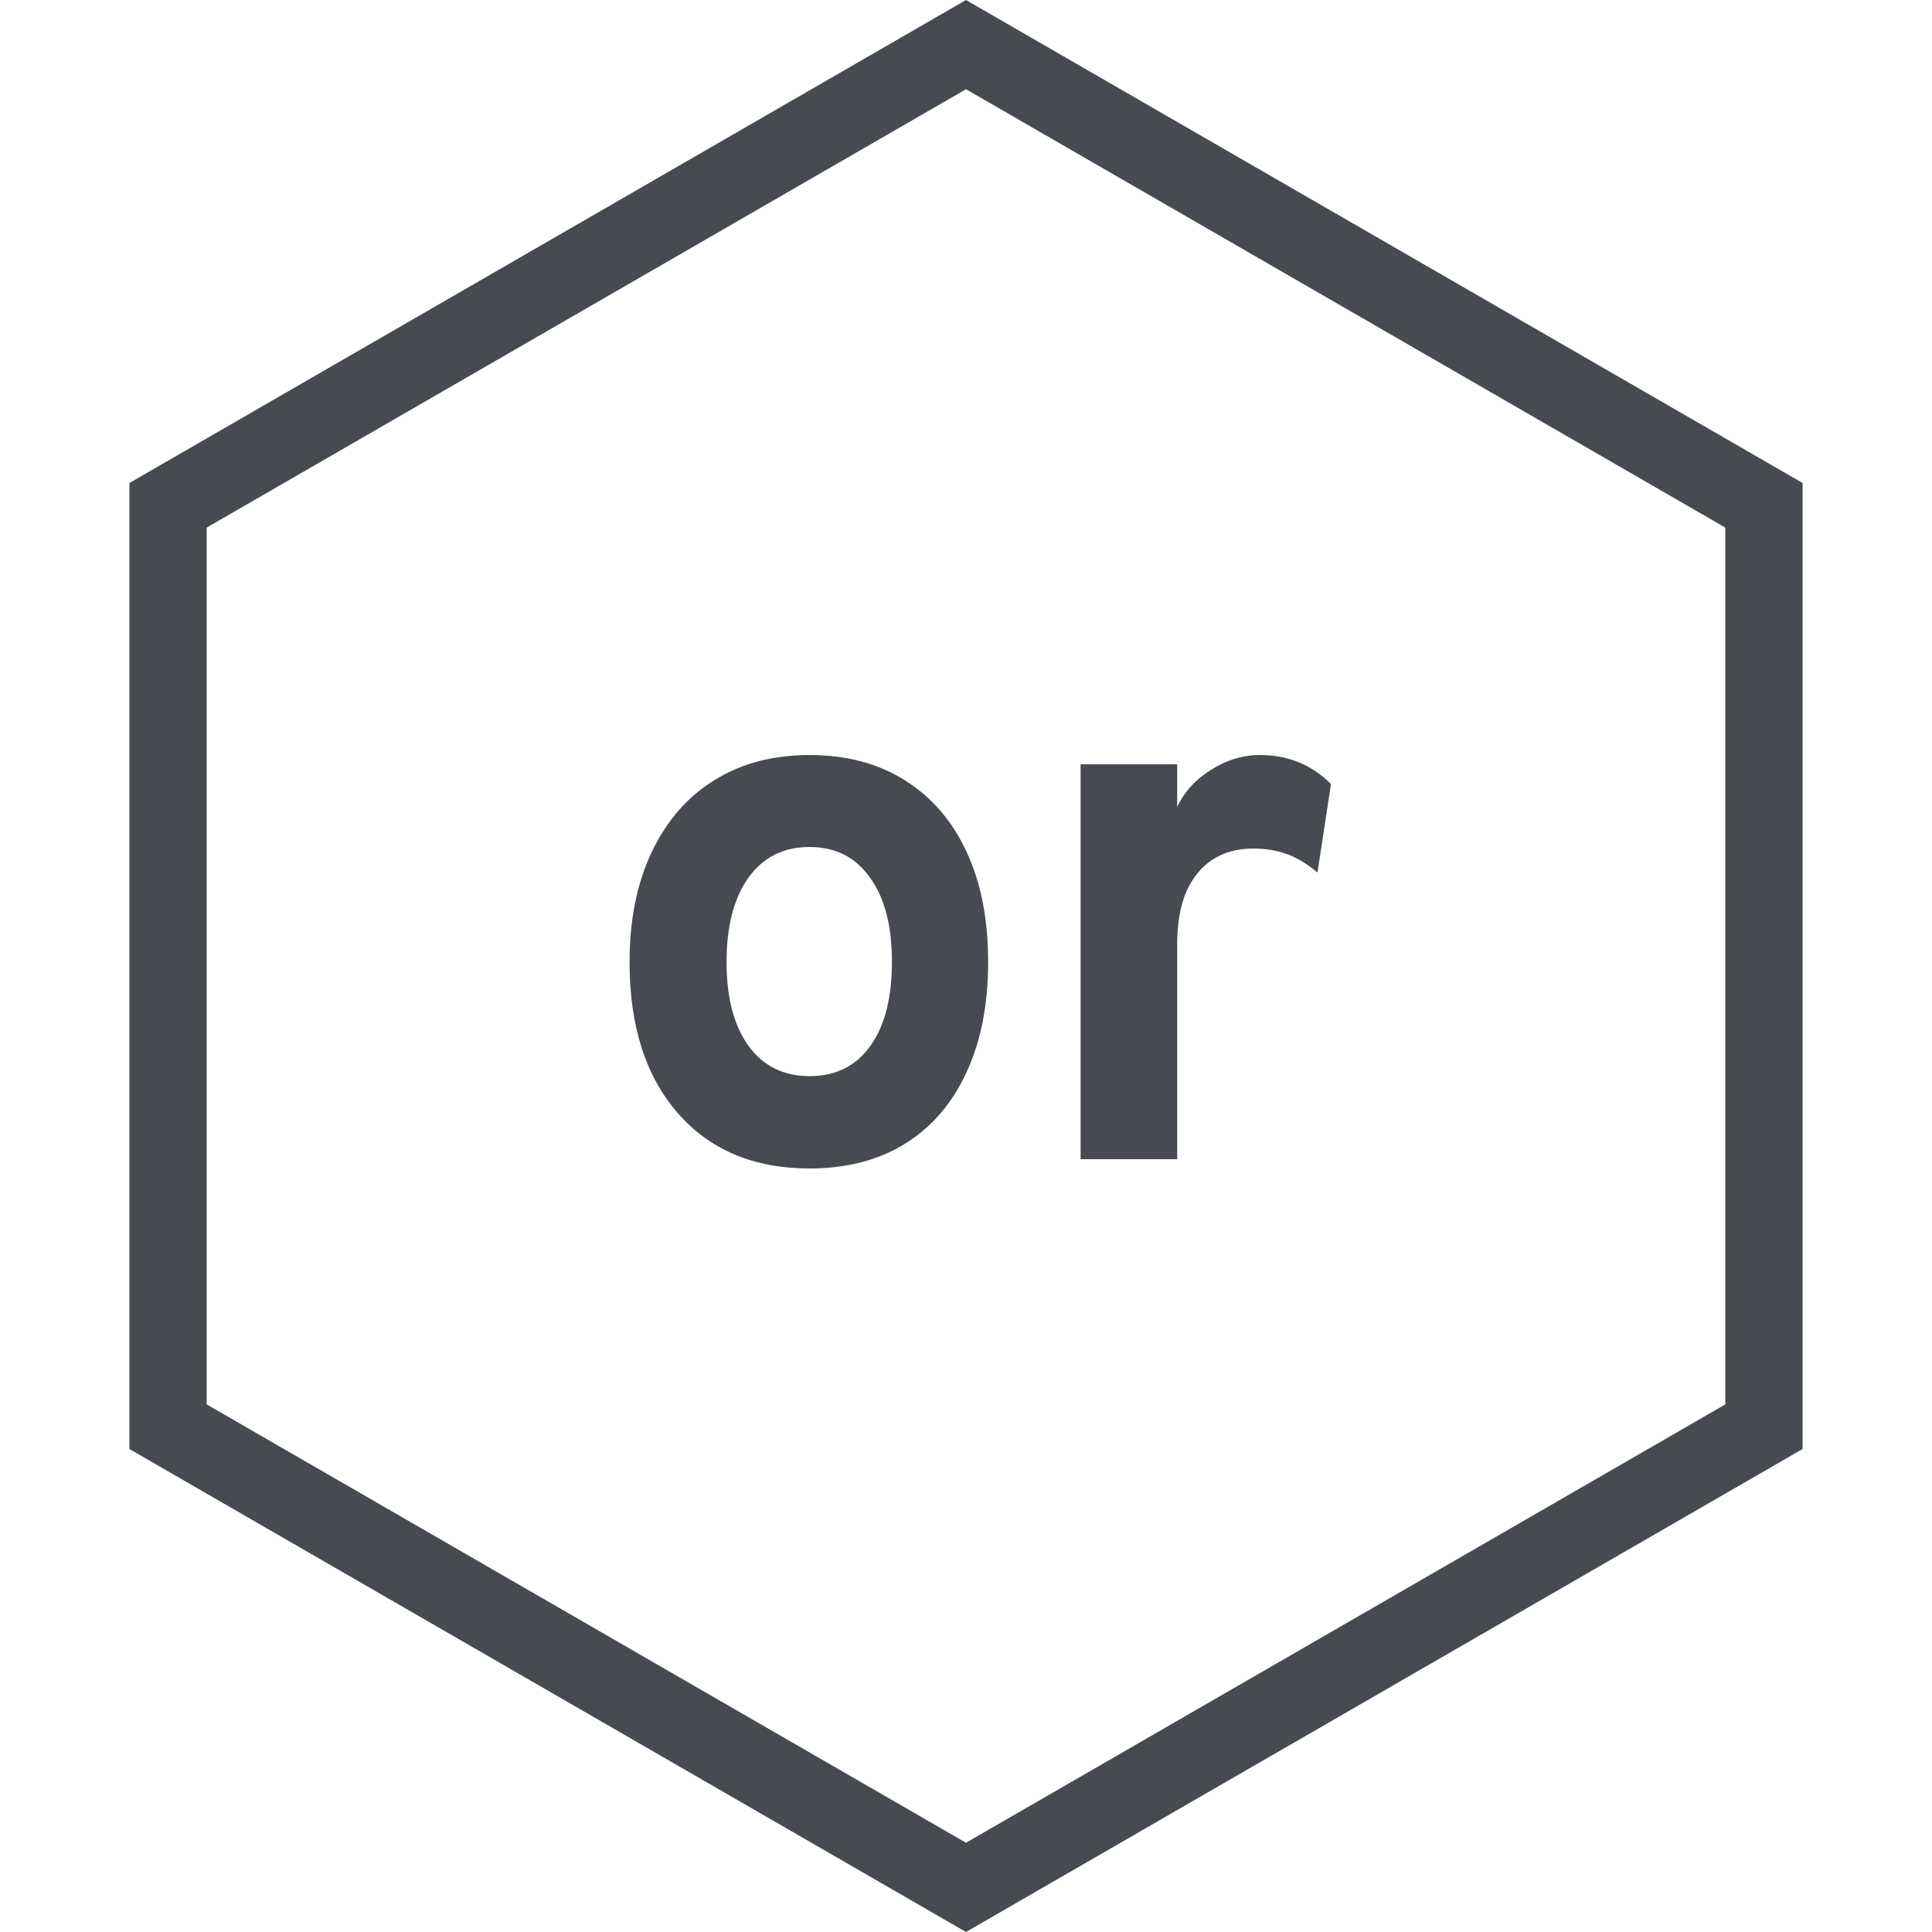
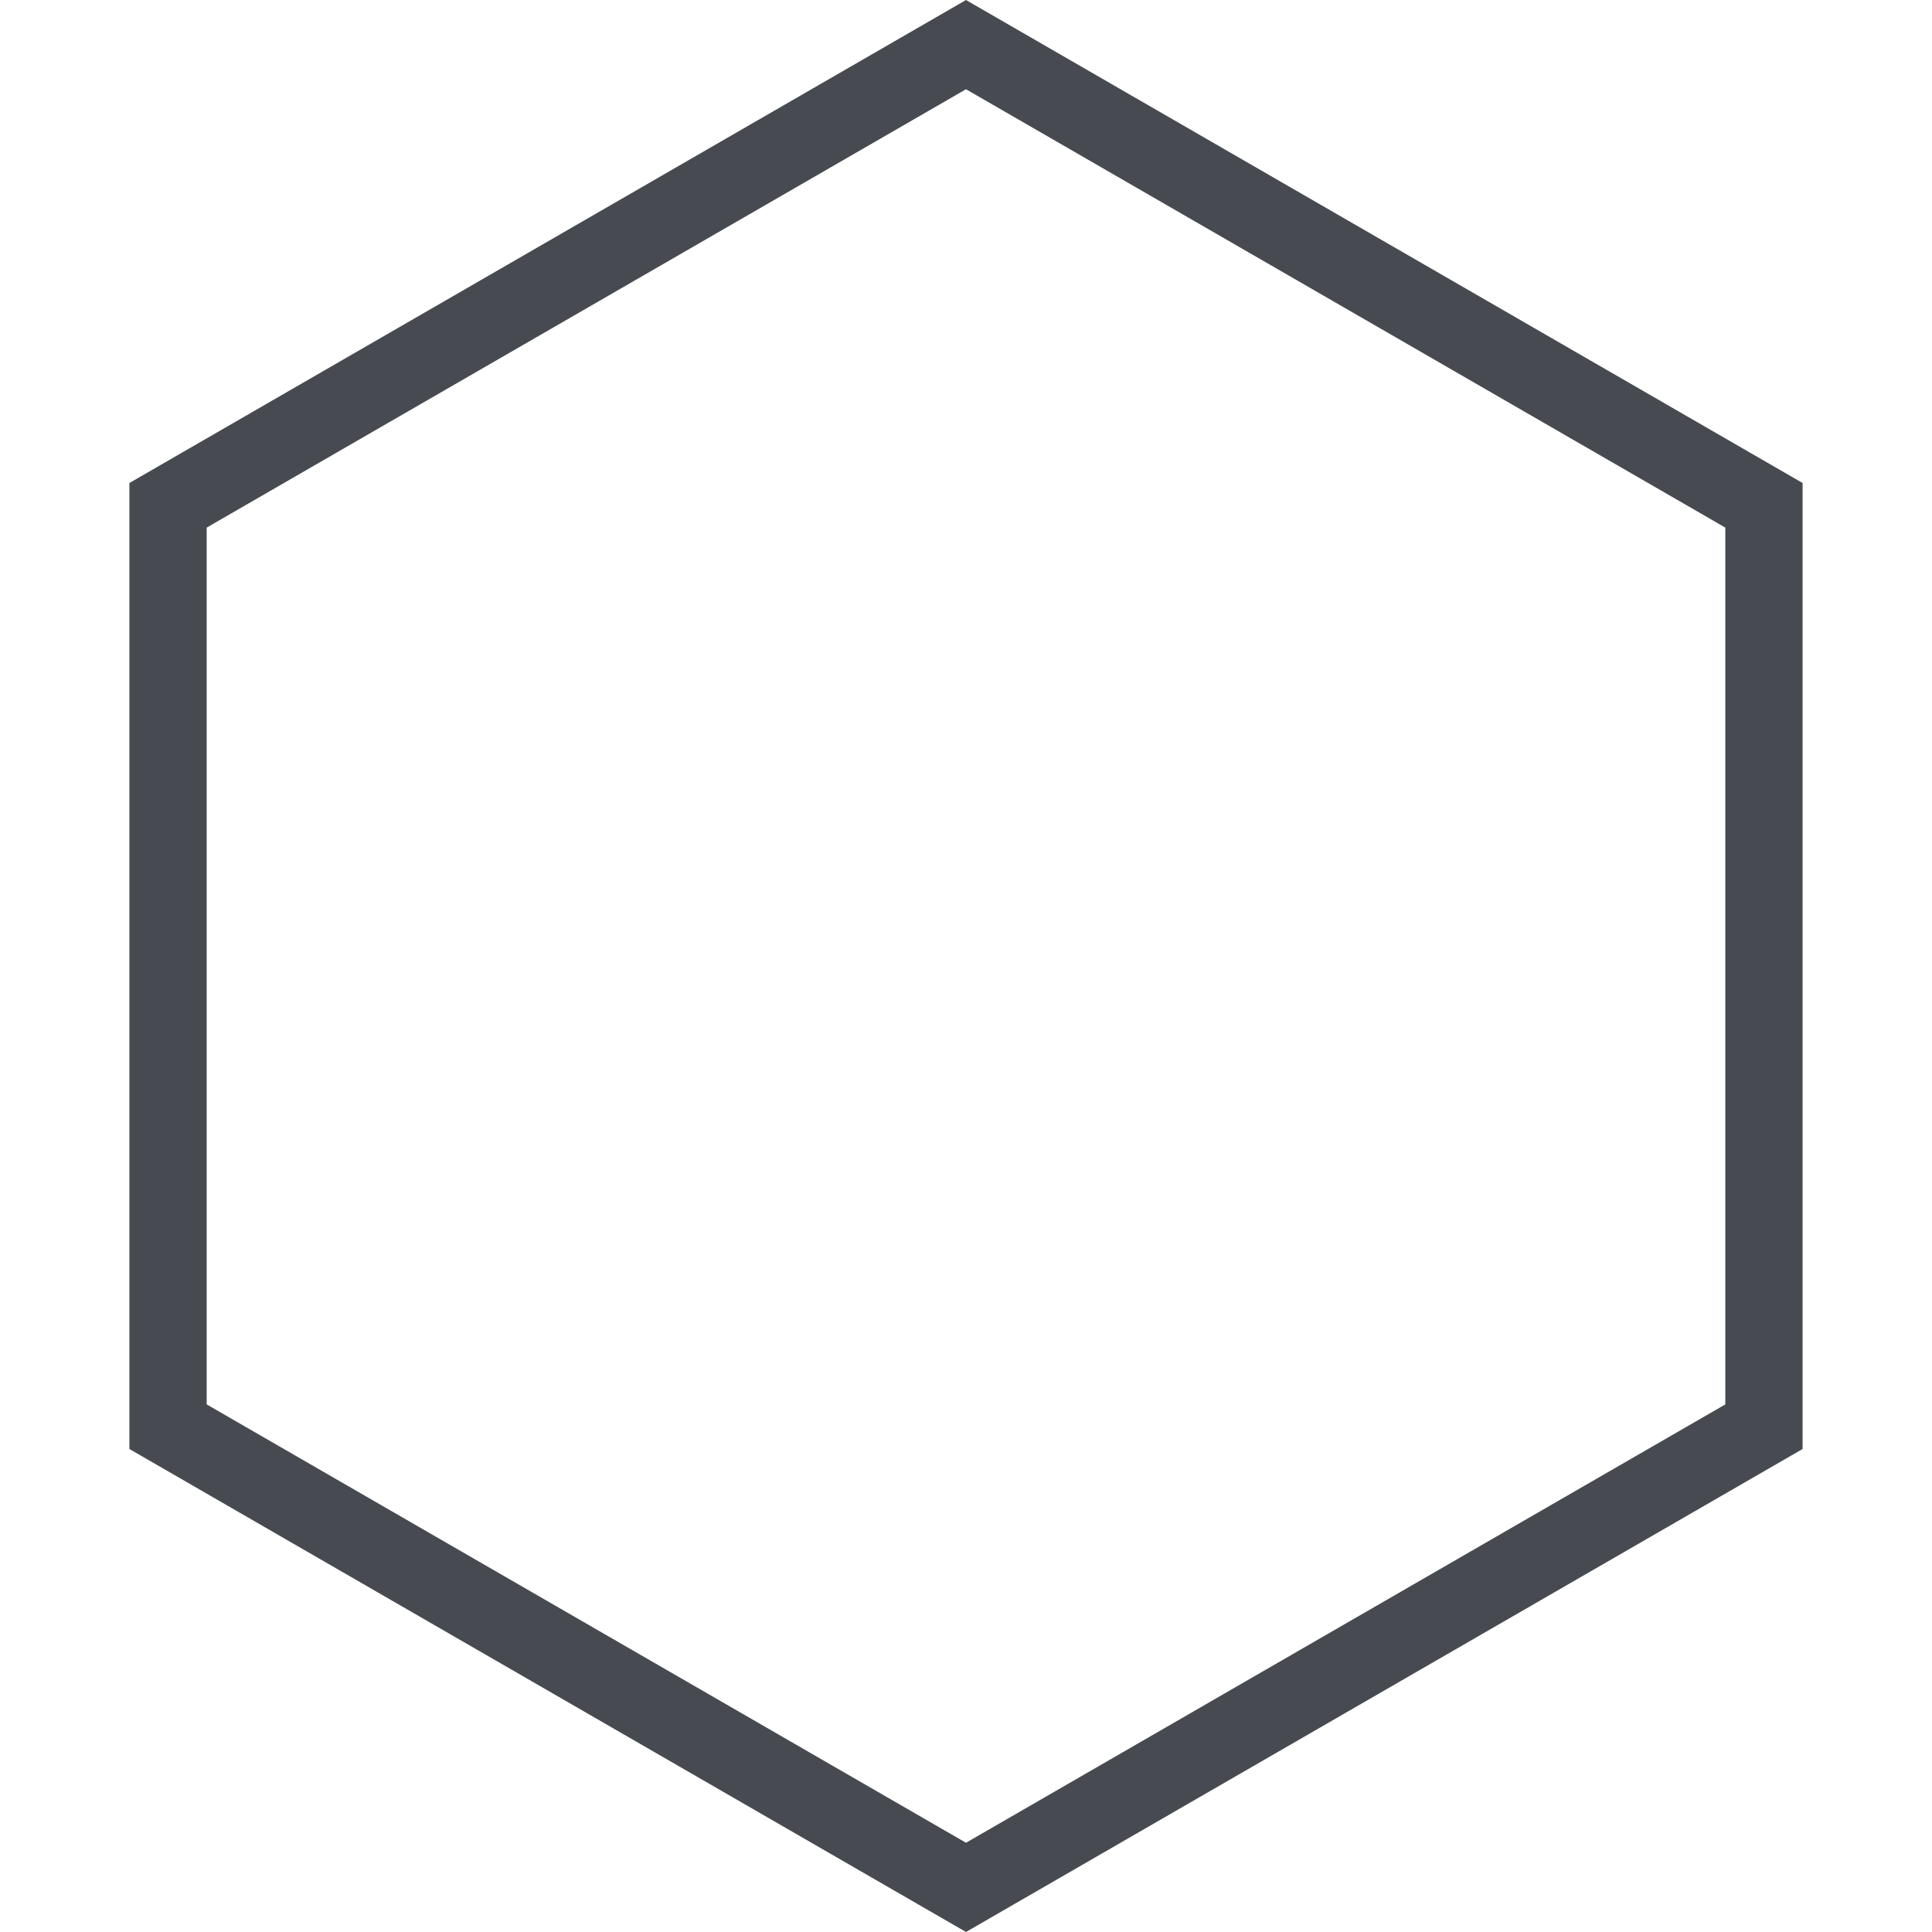
<svg xmlns="http://www.w3.org/2000/svg" width="50" height="50" viewBox="0 0 50 50" fill="none">
-   <path d="M4.349 13.077L25 1.155L45.651 13.077V36.923L25 48.845L4.349 36.923V13.077Z" stroke="#474B51" stroke-width="2" />
-   <path d="M20.953 30.24C19.513 30.24 18.377 29.763 17.543 28.81C16.71 27.857 16.293 26.553 16.293 24.9C16.293 23.807 16.483 22.86 16.863 22.06C17.243 21.253 17.78 20.633 18.473 20.2C19.173 19.76 20 19.54 20.953 19.54C21.9 19.54 22.72 19.757 23.413 20.19C24.107 20.623 24.64 21.24 25.013 22.04C25.387 22.84 25.573 23.79 25.573 24.89C25.573 25.997 25.387 26.95 25.013 27.75C24.647 28.55 24.117 29.167 23.423 29.6C22.73 30.027 21.907 30.24 20.953 30.24ZM20.953 27.85C21.627 27.85 22.15 27.59 22.523 27.07C22.897 26.55 23.083 25.823 23.083 24.89C23.083 23.957 22.893 23.23 22.513 22.71C22.14 22.183 21.62 21.92 20.953 21.92C20.28 21.92 19.753 22.183 19.373 22.71C18.993 23.237 18.803 23.967 18.803 24.9C18.803 25.82 18.993 26.543 19.373 27.07C19.753 27.59 20.28 27.85 20.953 27.85ZM27.966 30V19.78H30.466V20.88C30.653 20.487 30.946 20.167 31.346 19.92C31.746 19.667 32.166 19.54 32.606 19.54C33.333 19.54 33.946 19.79 34.446 20.29L34.096 22.58C33.823 22.353 33.556 22.193 33.296 22.1C33.036 22.007 32.75 21.96 32.436 21.96C32.023 21.96 31.67 22.057 31.376 22.25C31.083 22.443 30.856 22.723 30.696 23.09C30.543 23.457 30.466 23.897 30.466 24.41V30H27.966Z" fill="#474B51" />
+   <path d="M4.349 13.077L25 1.155L45.651 13.077V36.923L25 48.845L4.349 36.923Z" stroke="#474B51" stroke-width="2" />
</svg>